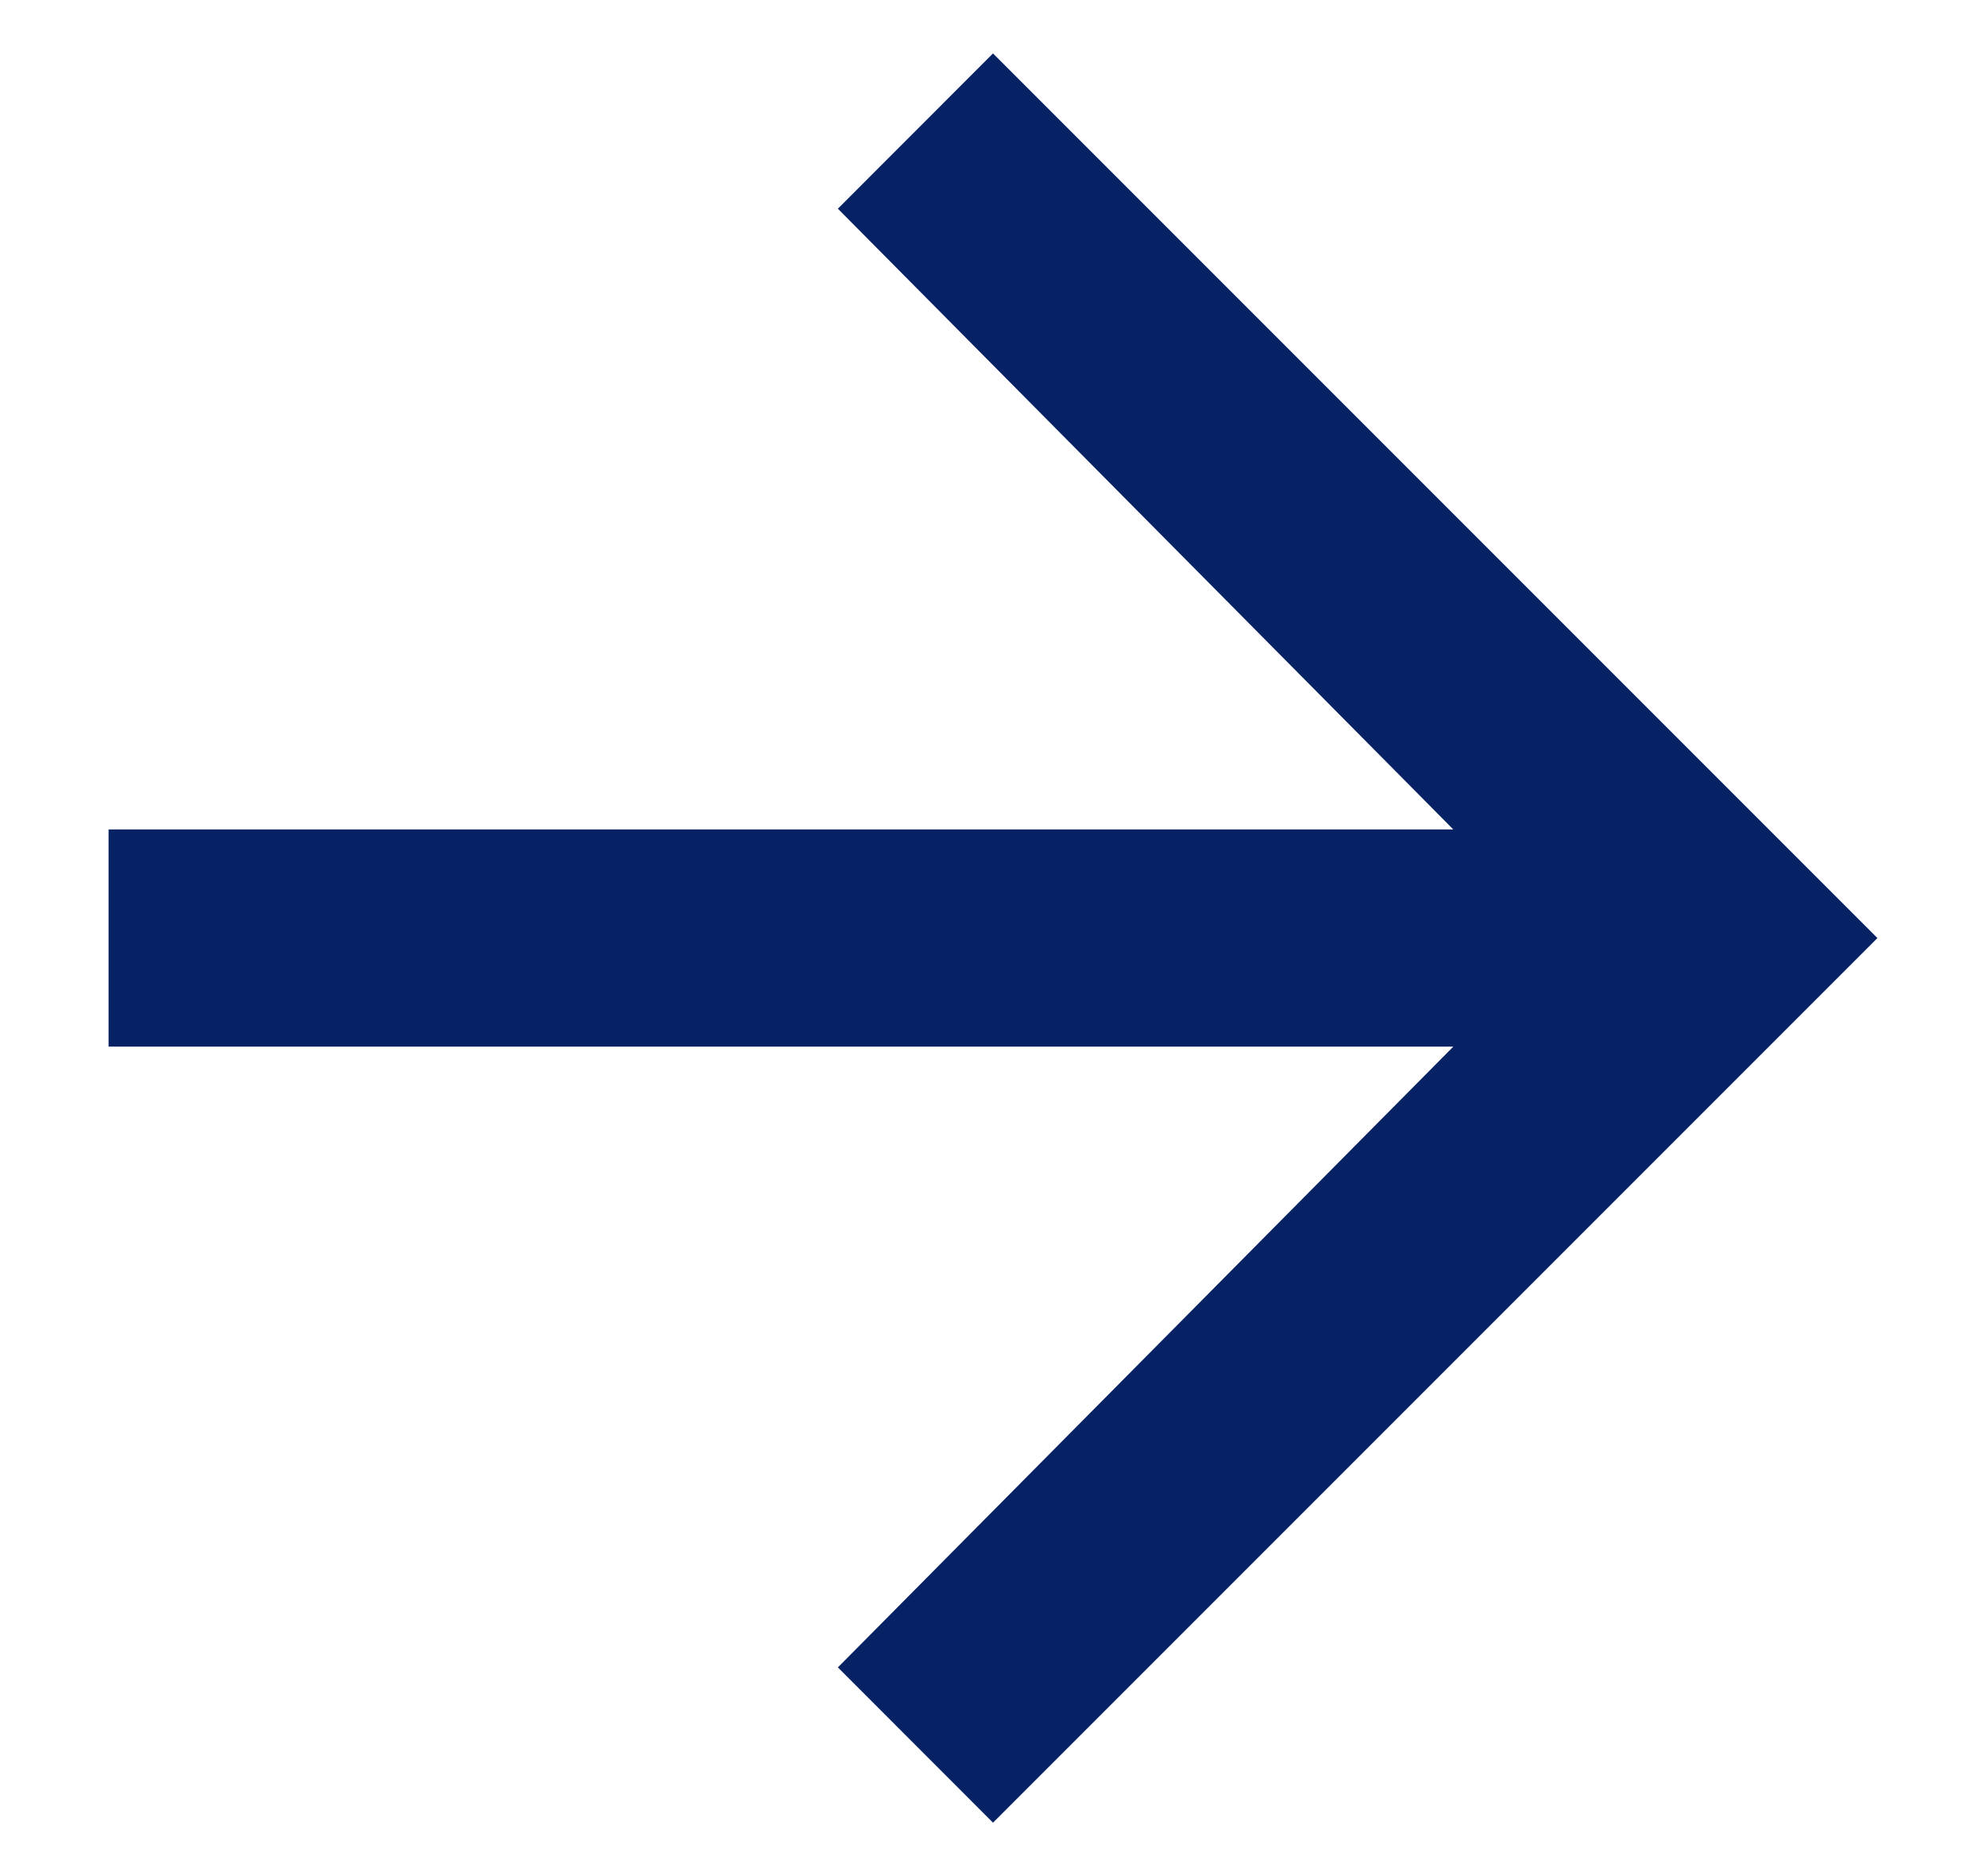
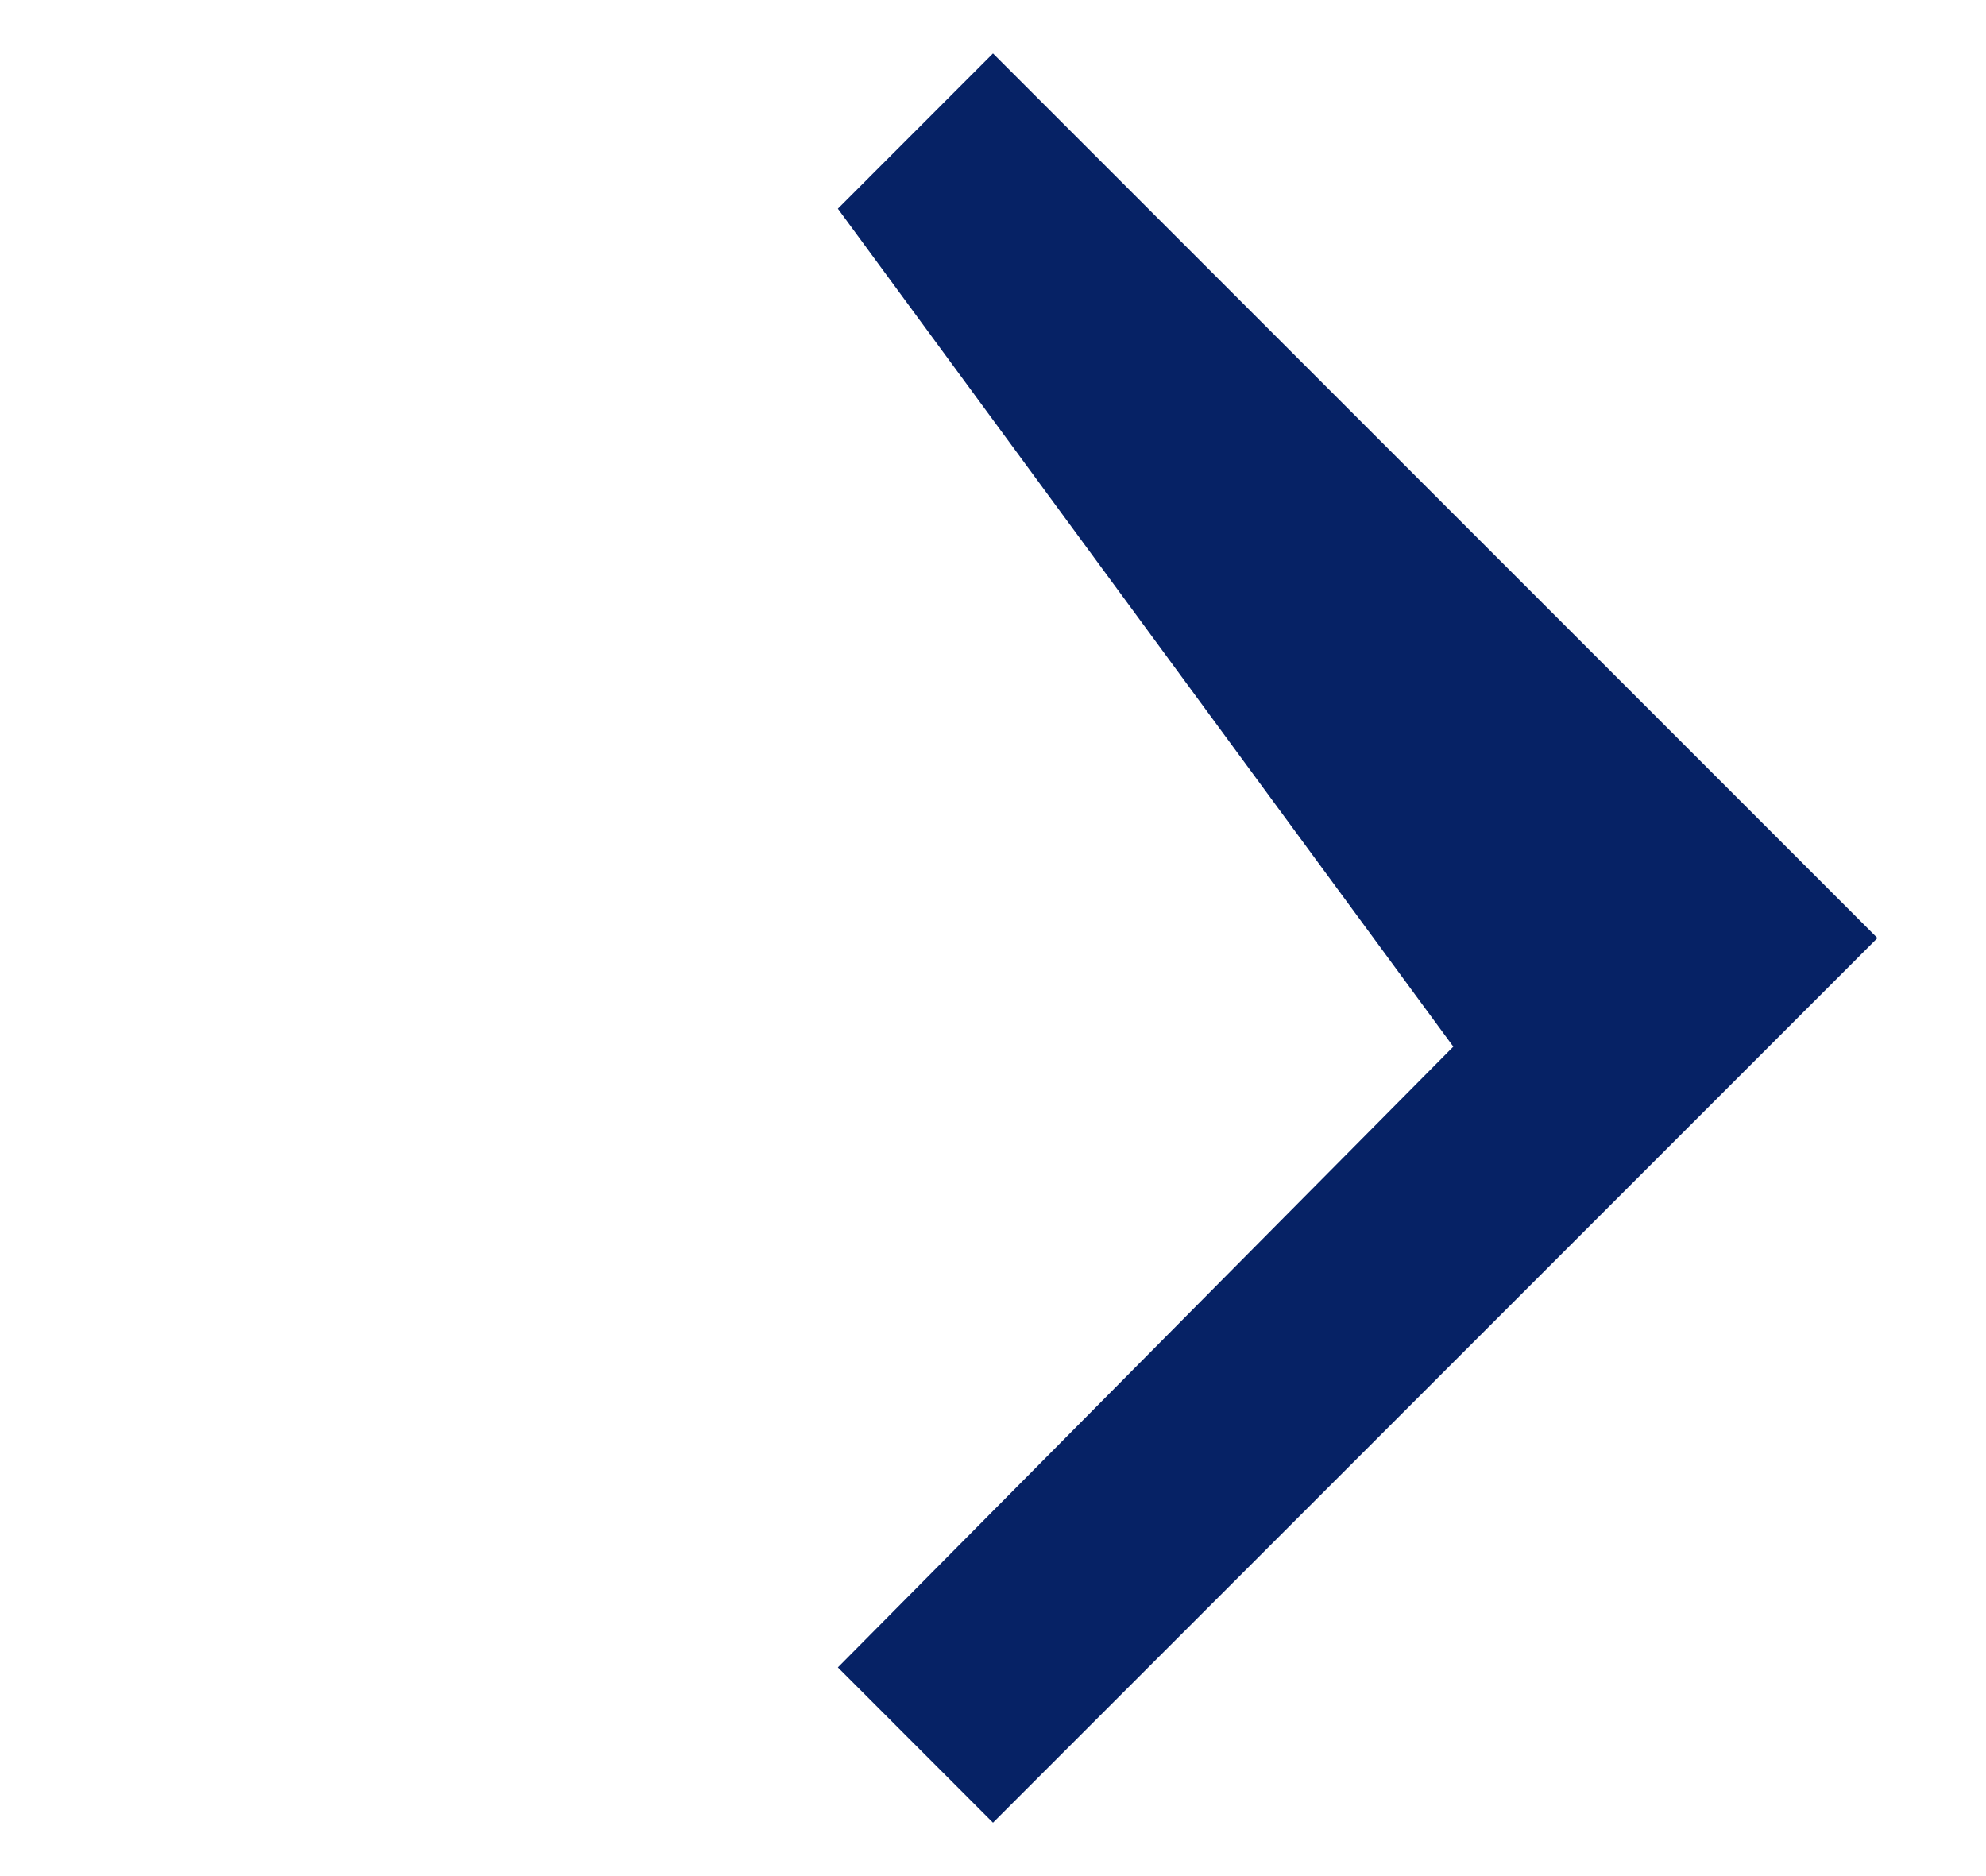
<svg xmlns="http://www.w3.org/2000/svg" width="18" height="17" viewBox="0 0 18 17" fill="none">
-   <path d="M9 0.484L17.016 8.5L9 16.516L7.594 15.109L13.172 9.484H0.984V7.516H13.172L7.594 1.891L9 0.484Z" fill="#062265" />
+   <path d="M9 0.484L17.016 8.5L9 16.516L7.594 15.109L13.172 9.484H0.984H13.172L7.594 1.891L9 0.484Z" fill="#062265" />
</svg>